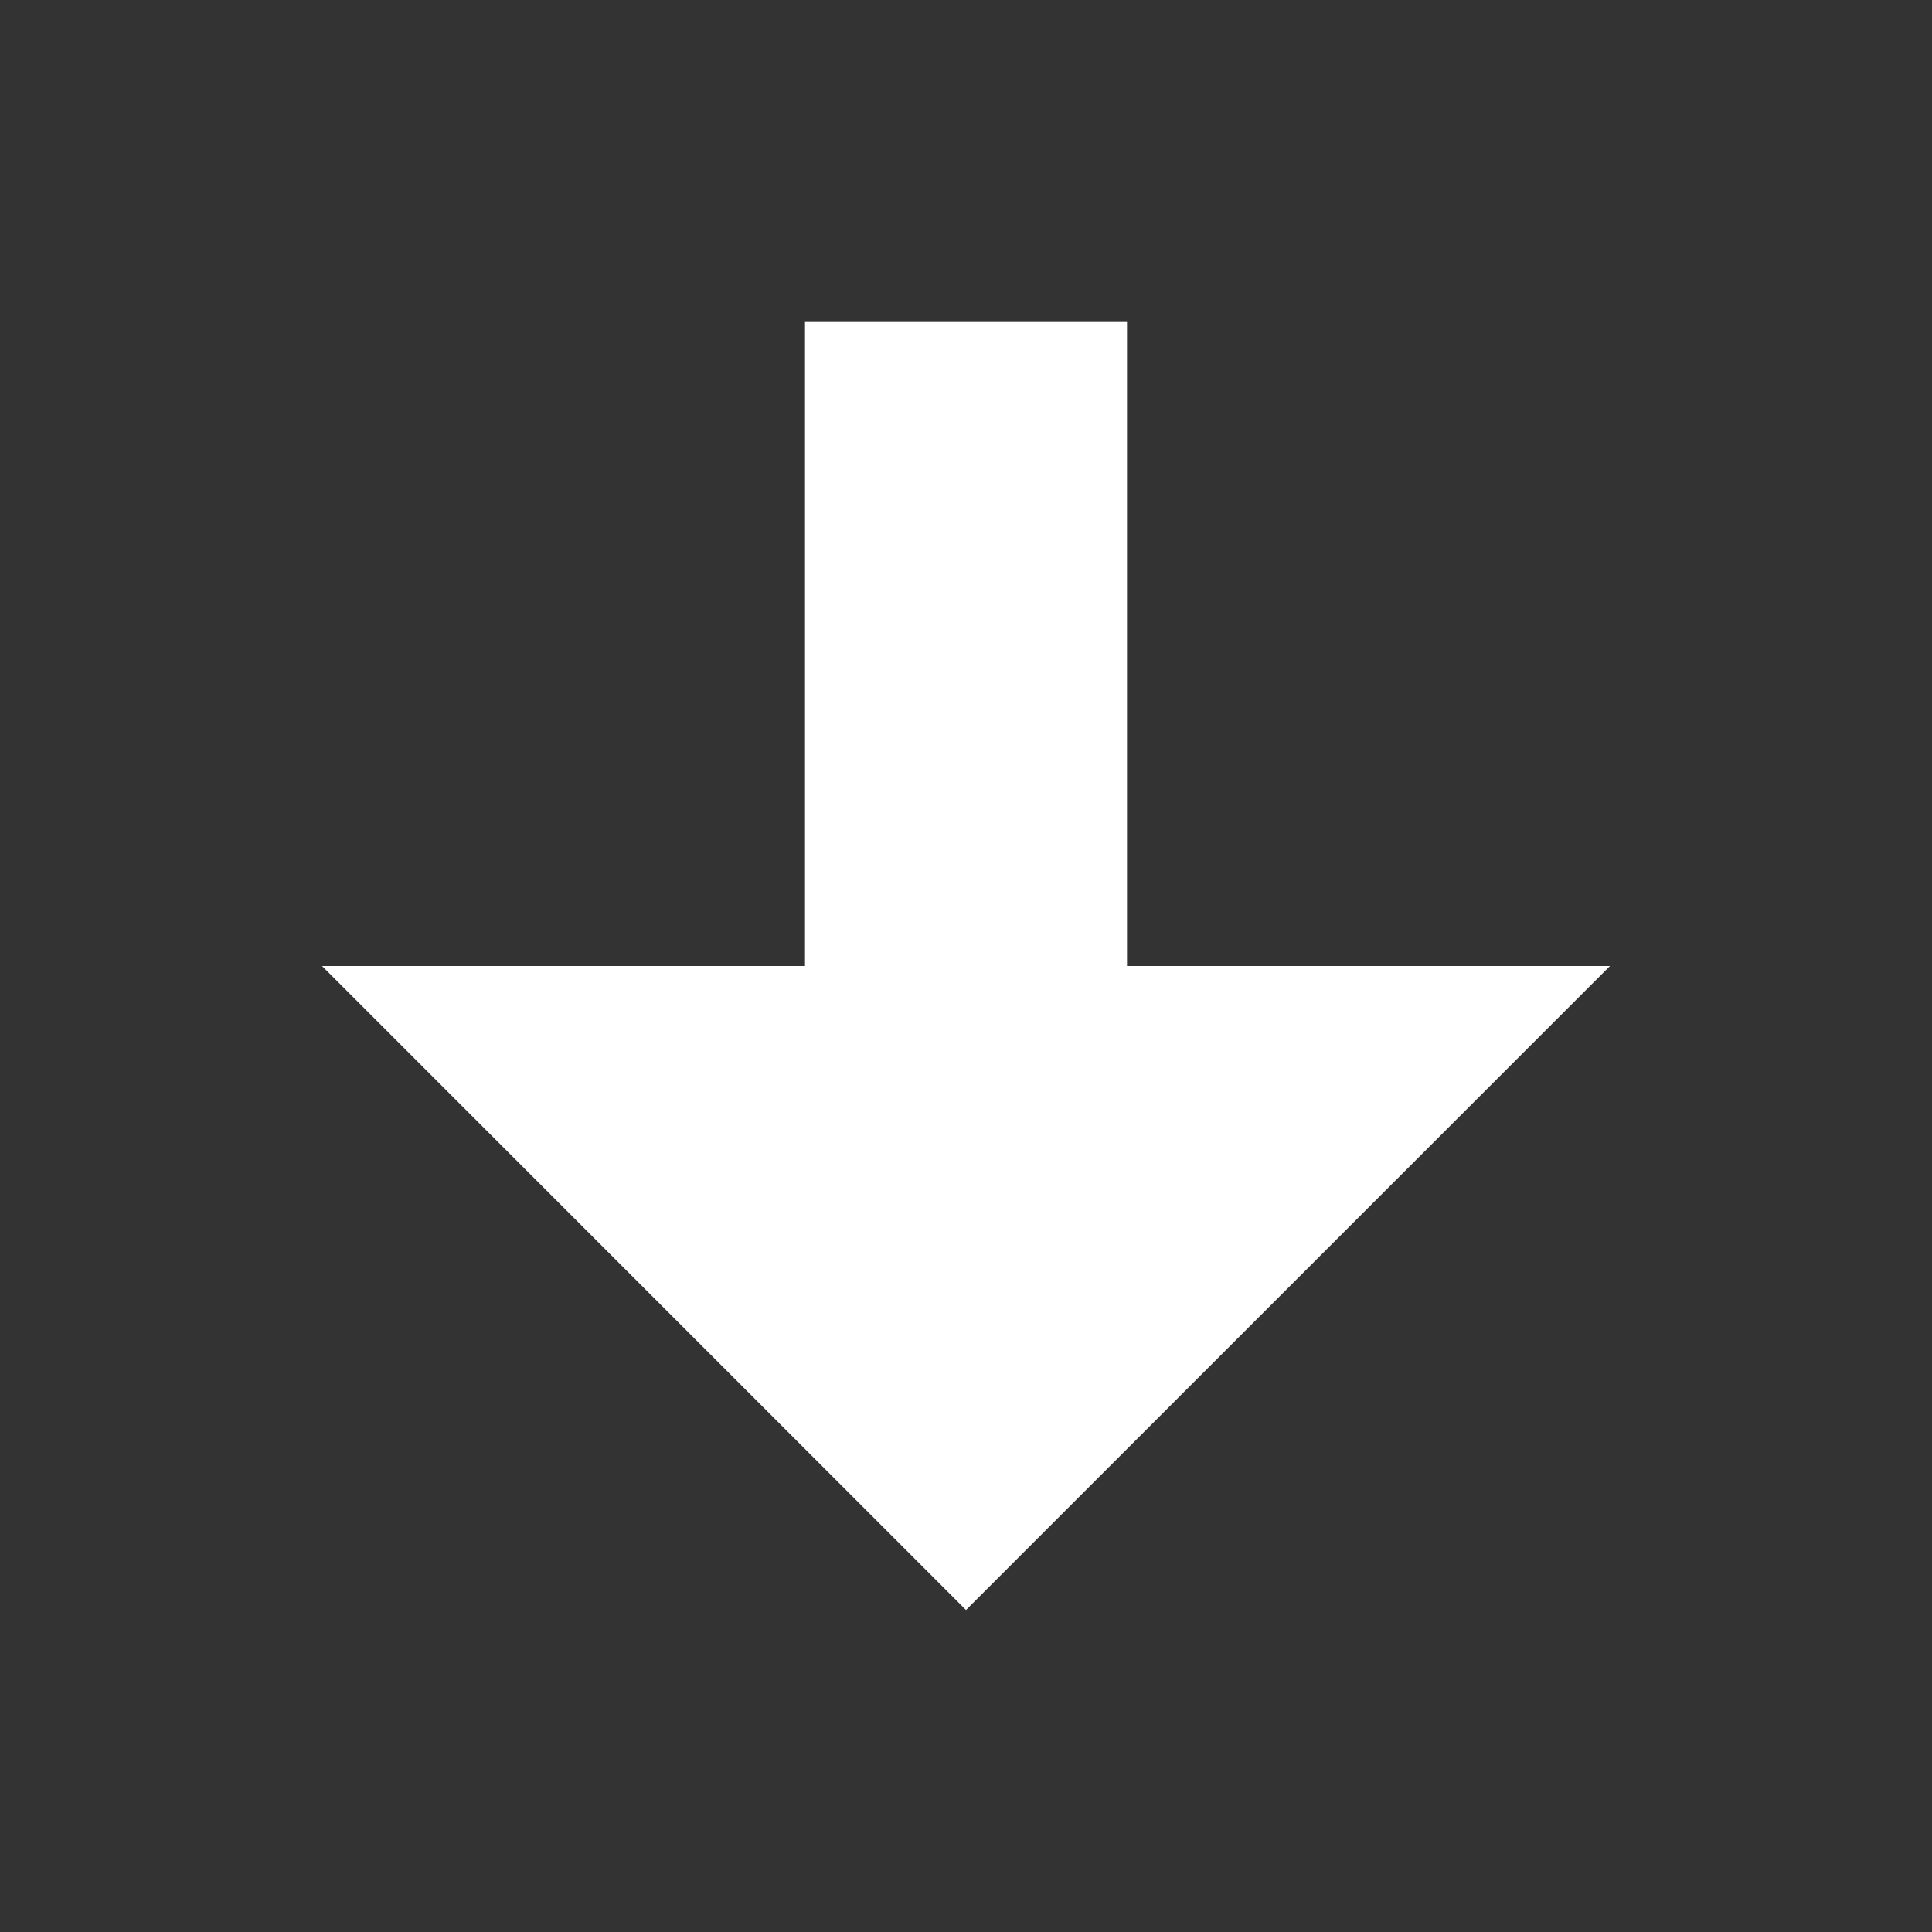
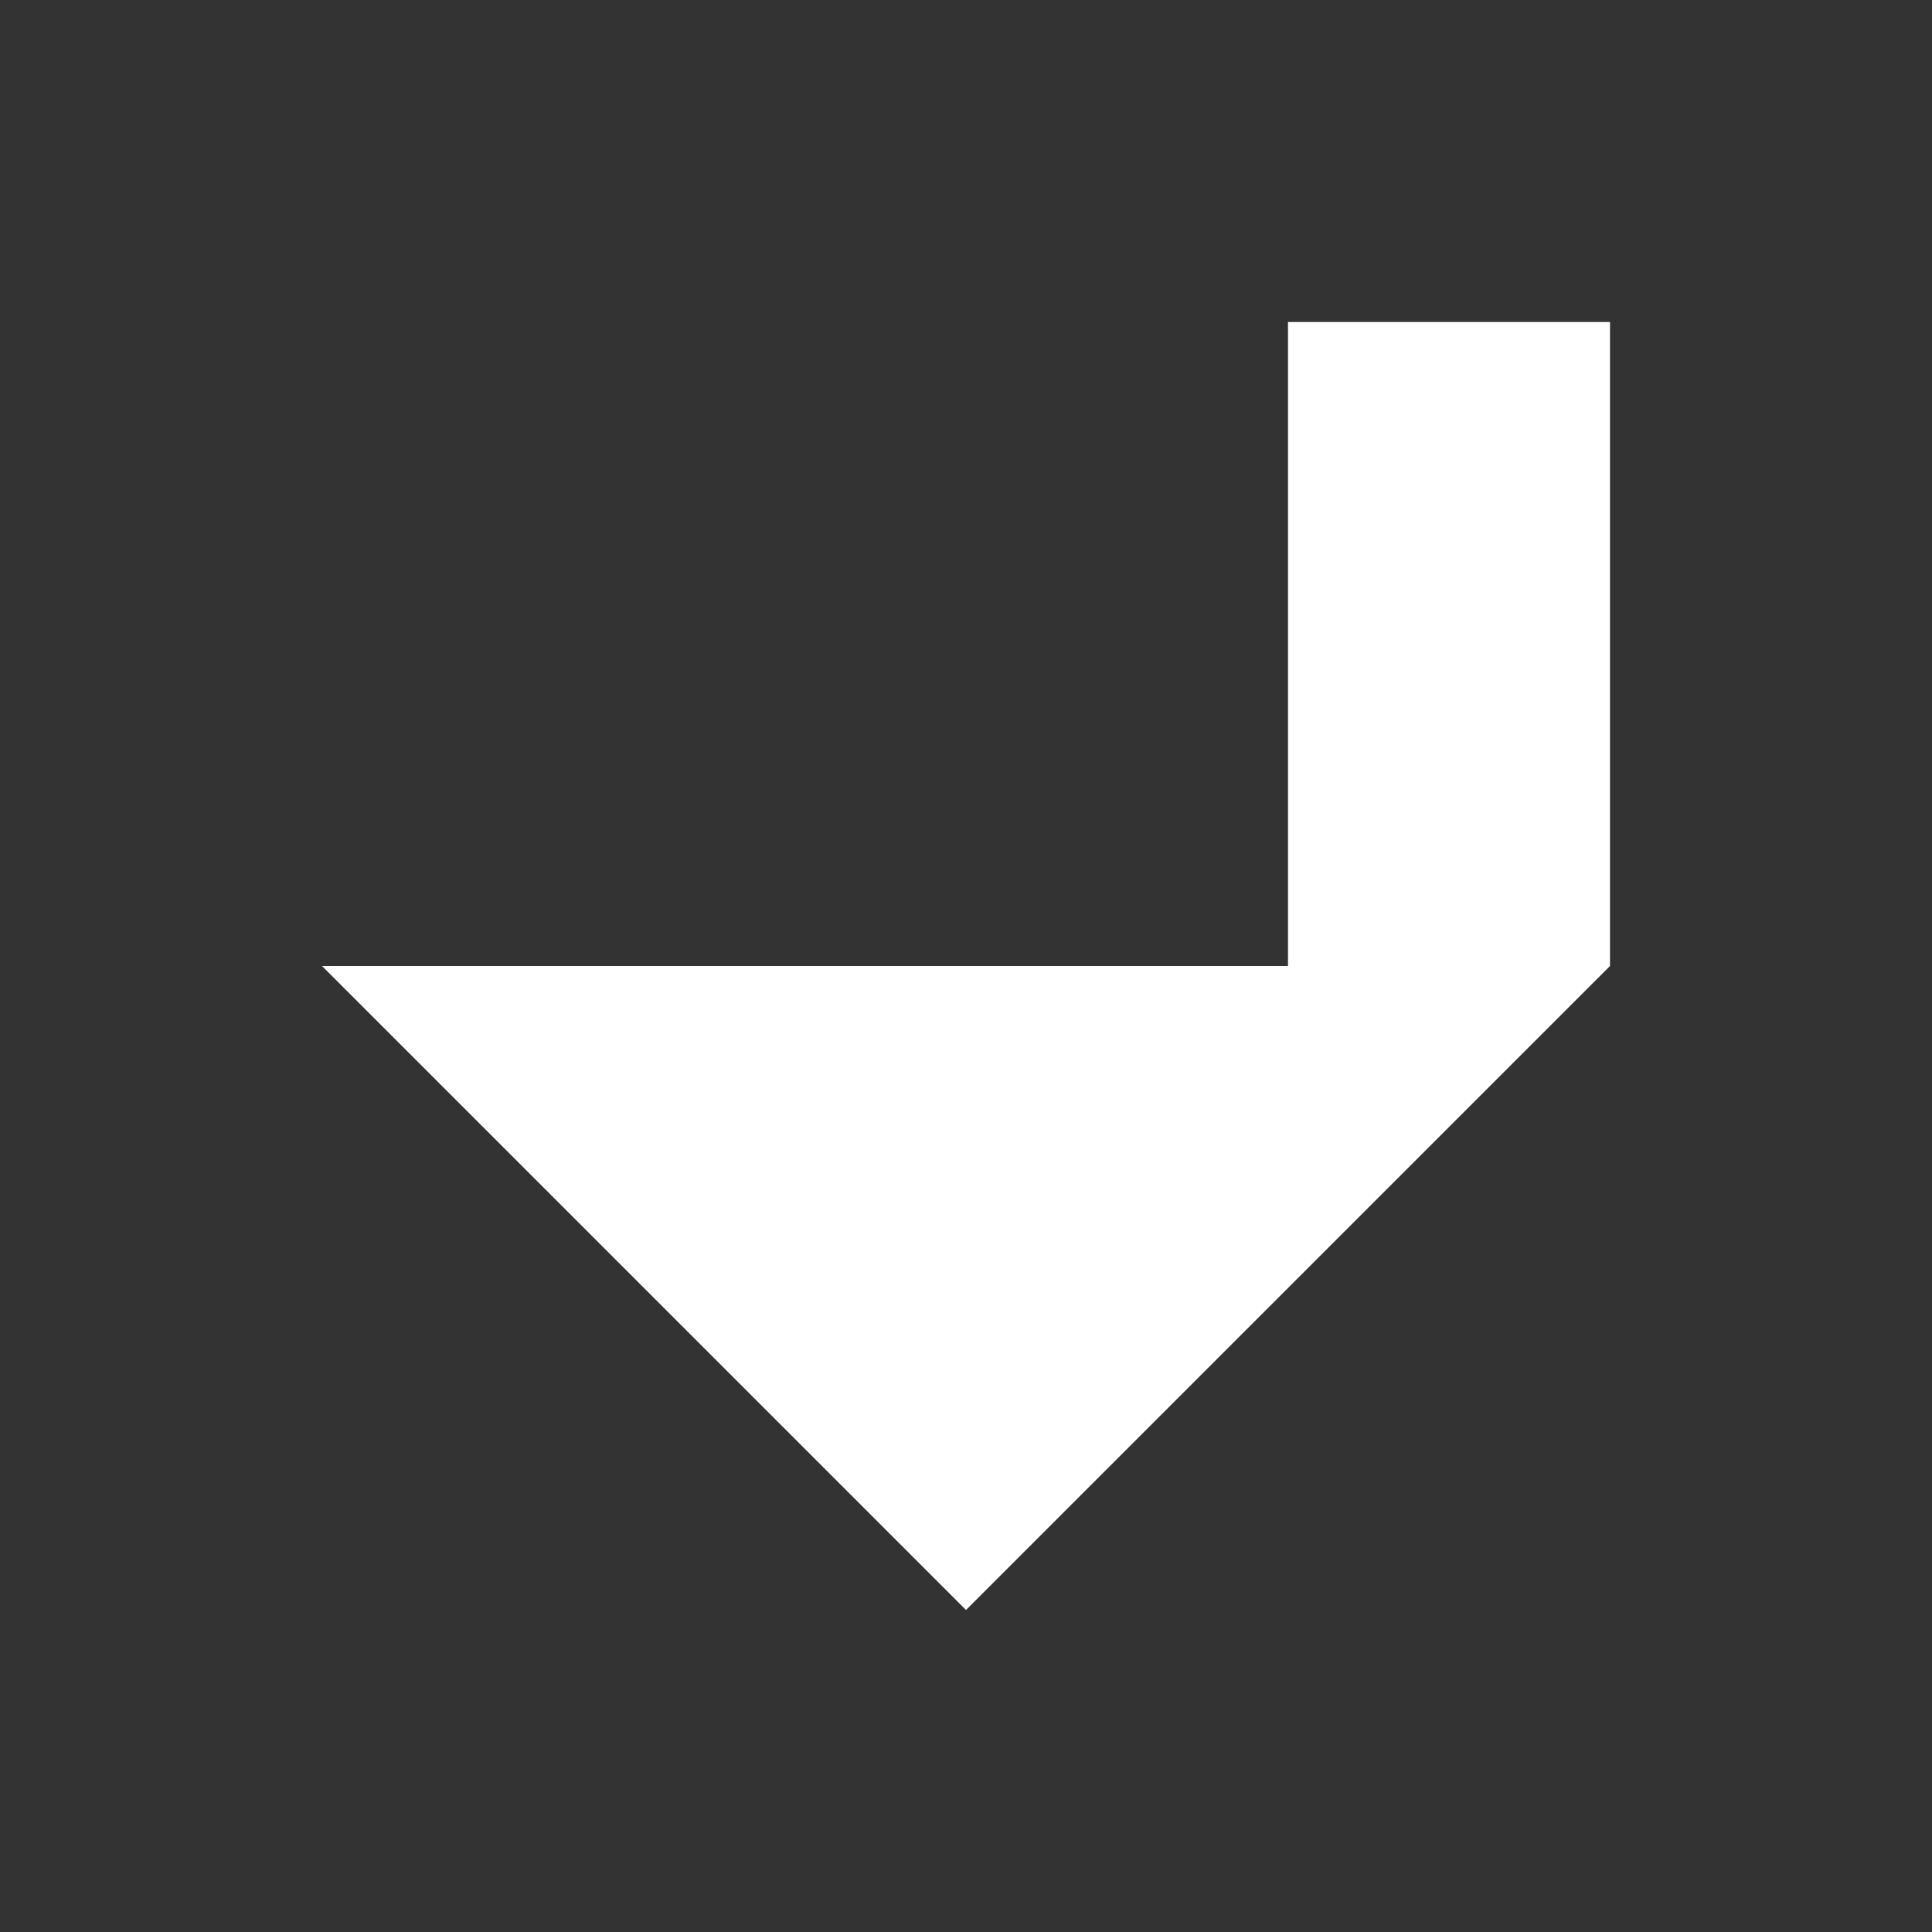
<svg xmlns="http://www.w3.org/2000/svg" viewBox="0 0 24 24" fill="white" width="48" height="48">
  <rect x="0" y="0" width="24" height="24" fill="#333333" stroke="none" />
-   <path d="M12 20l8-8h-6V4h-4v8H4z" />
+   <path d="M12 20l8-8V4h-4v8H4z" />
</svg>